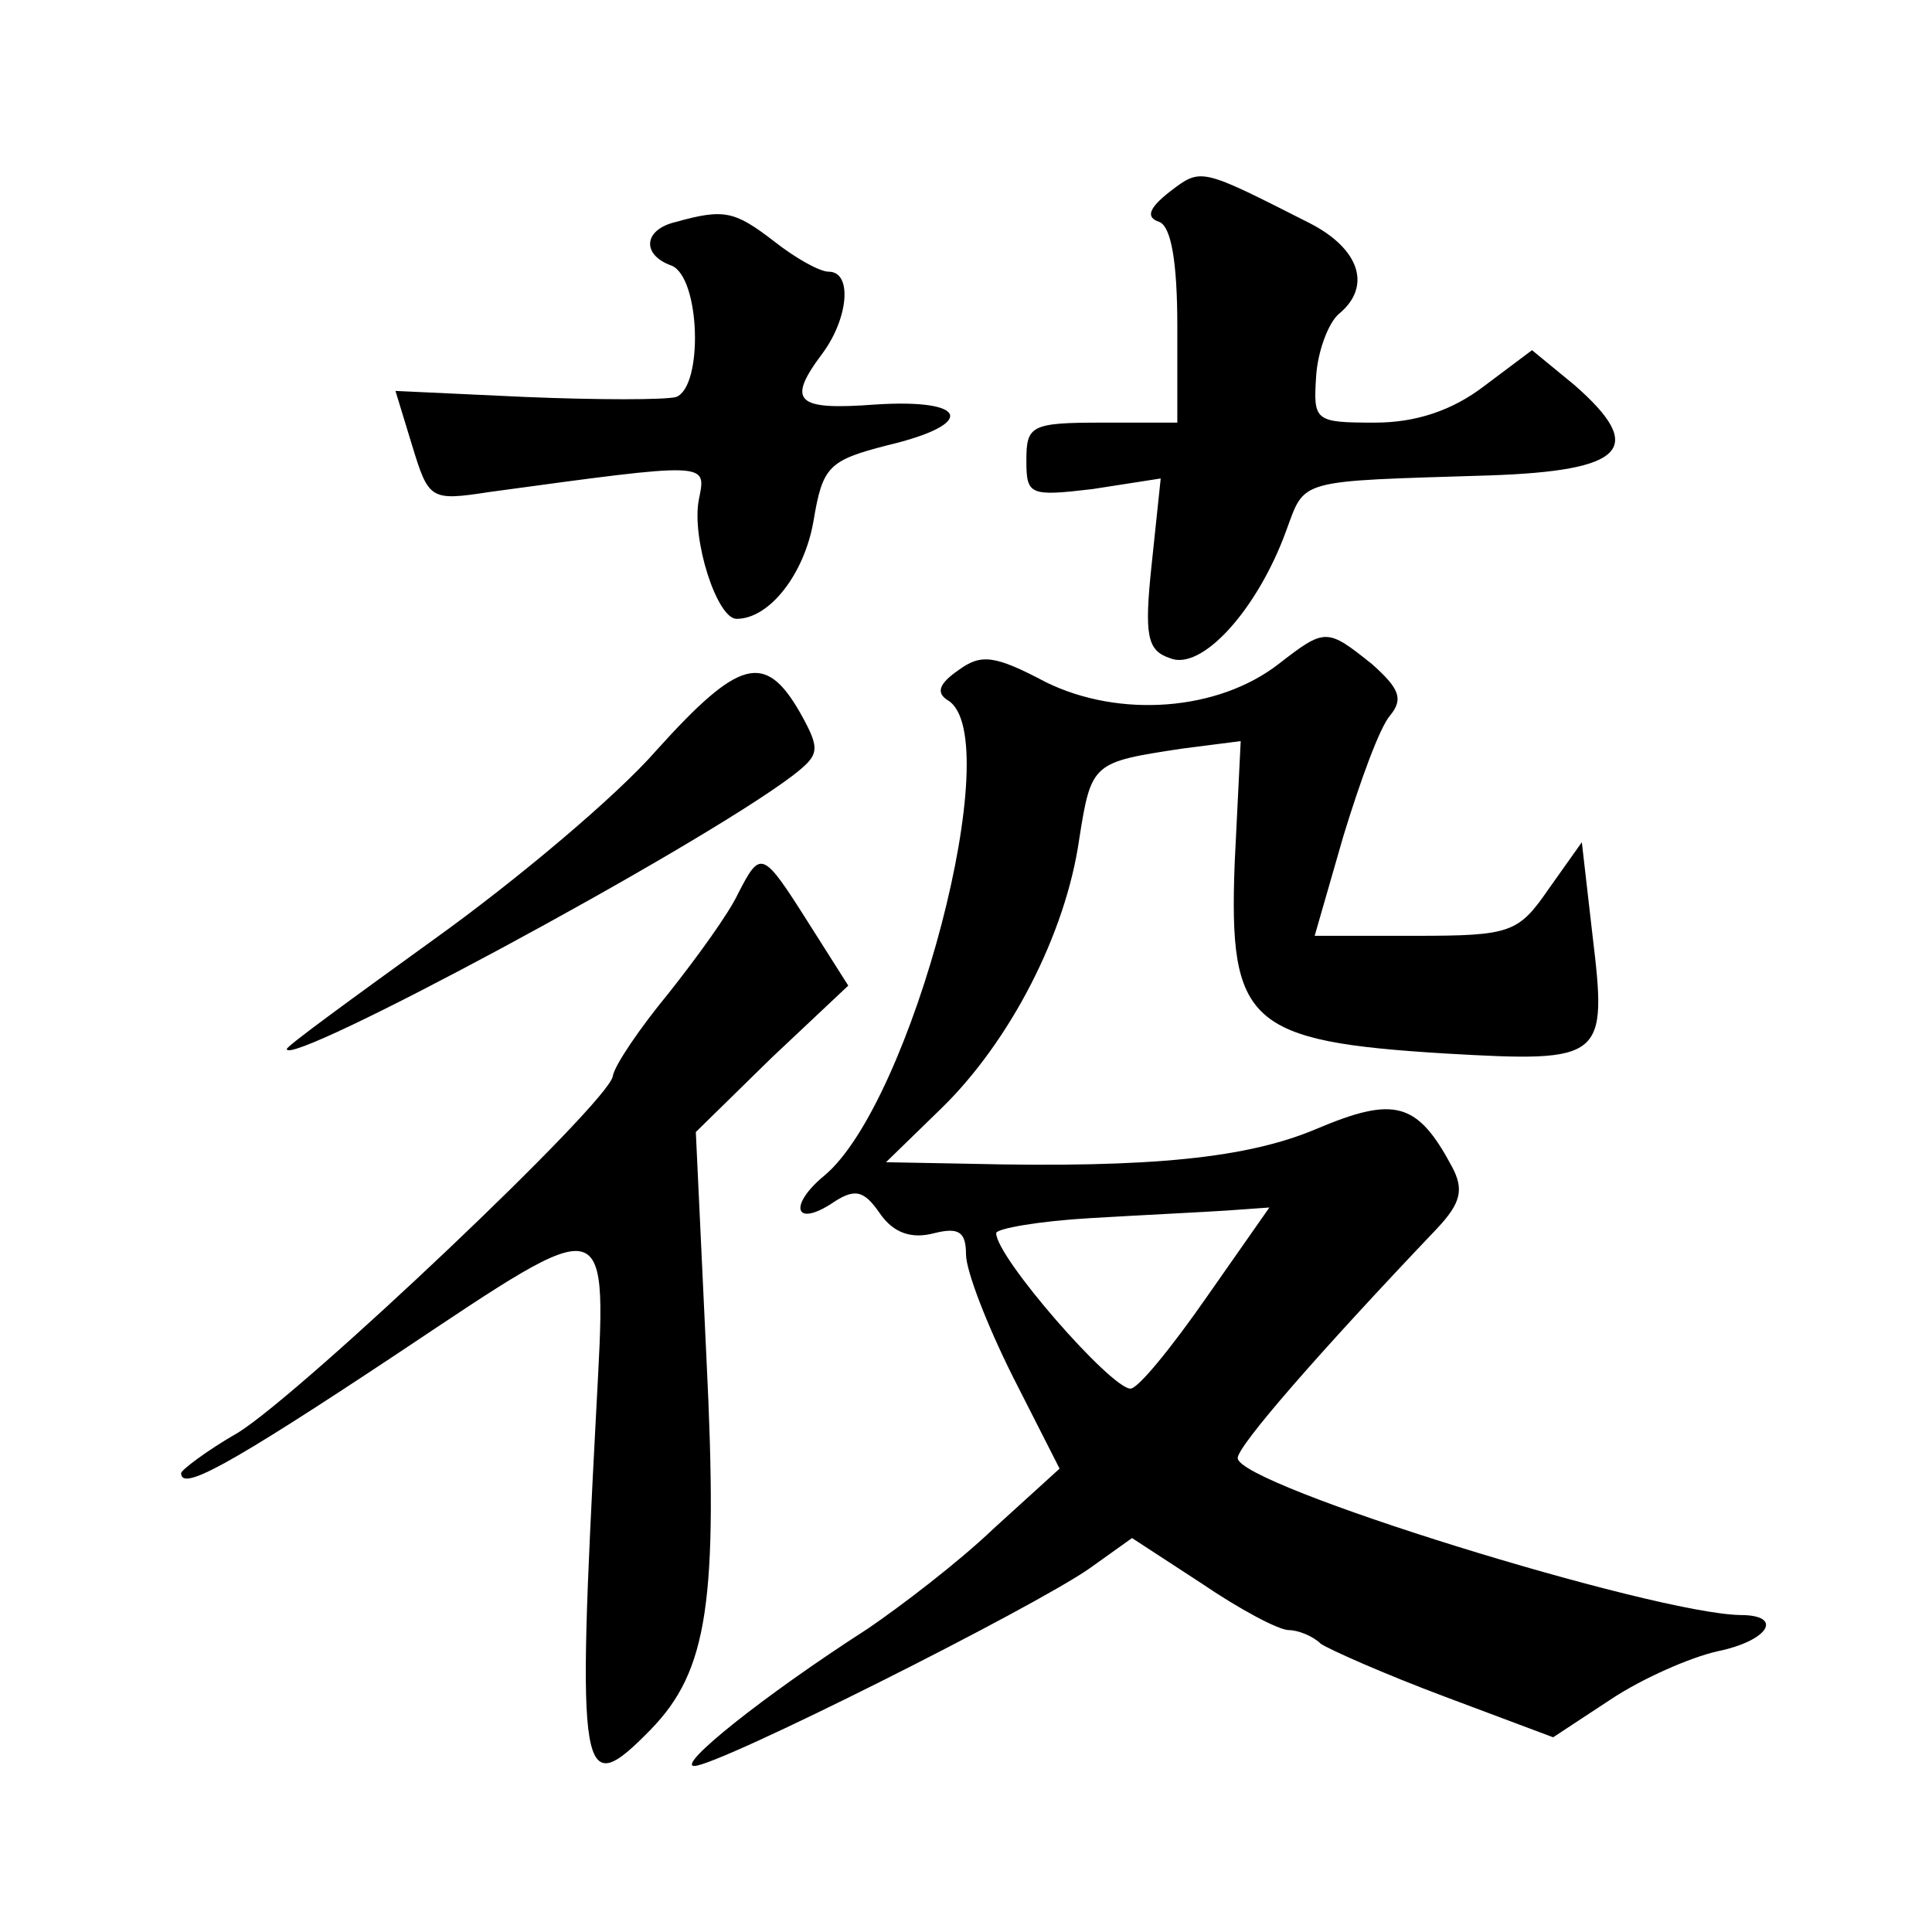
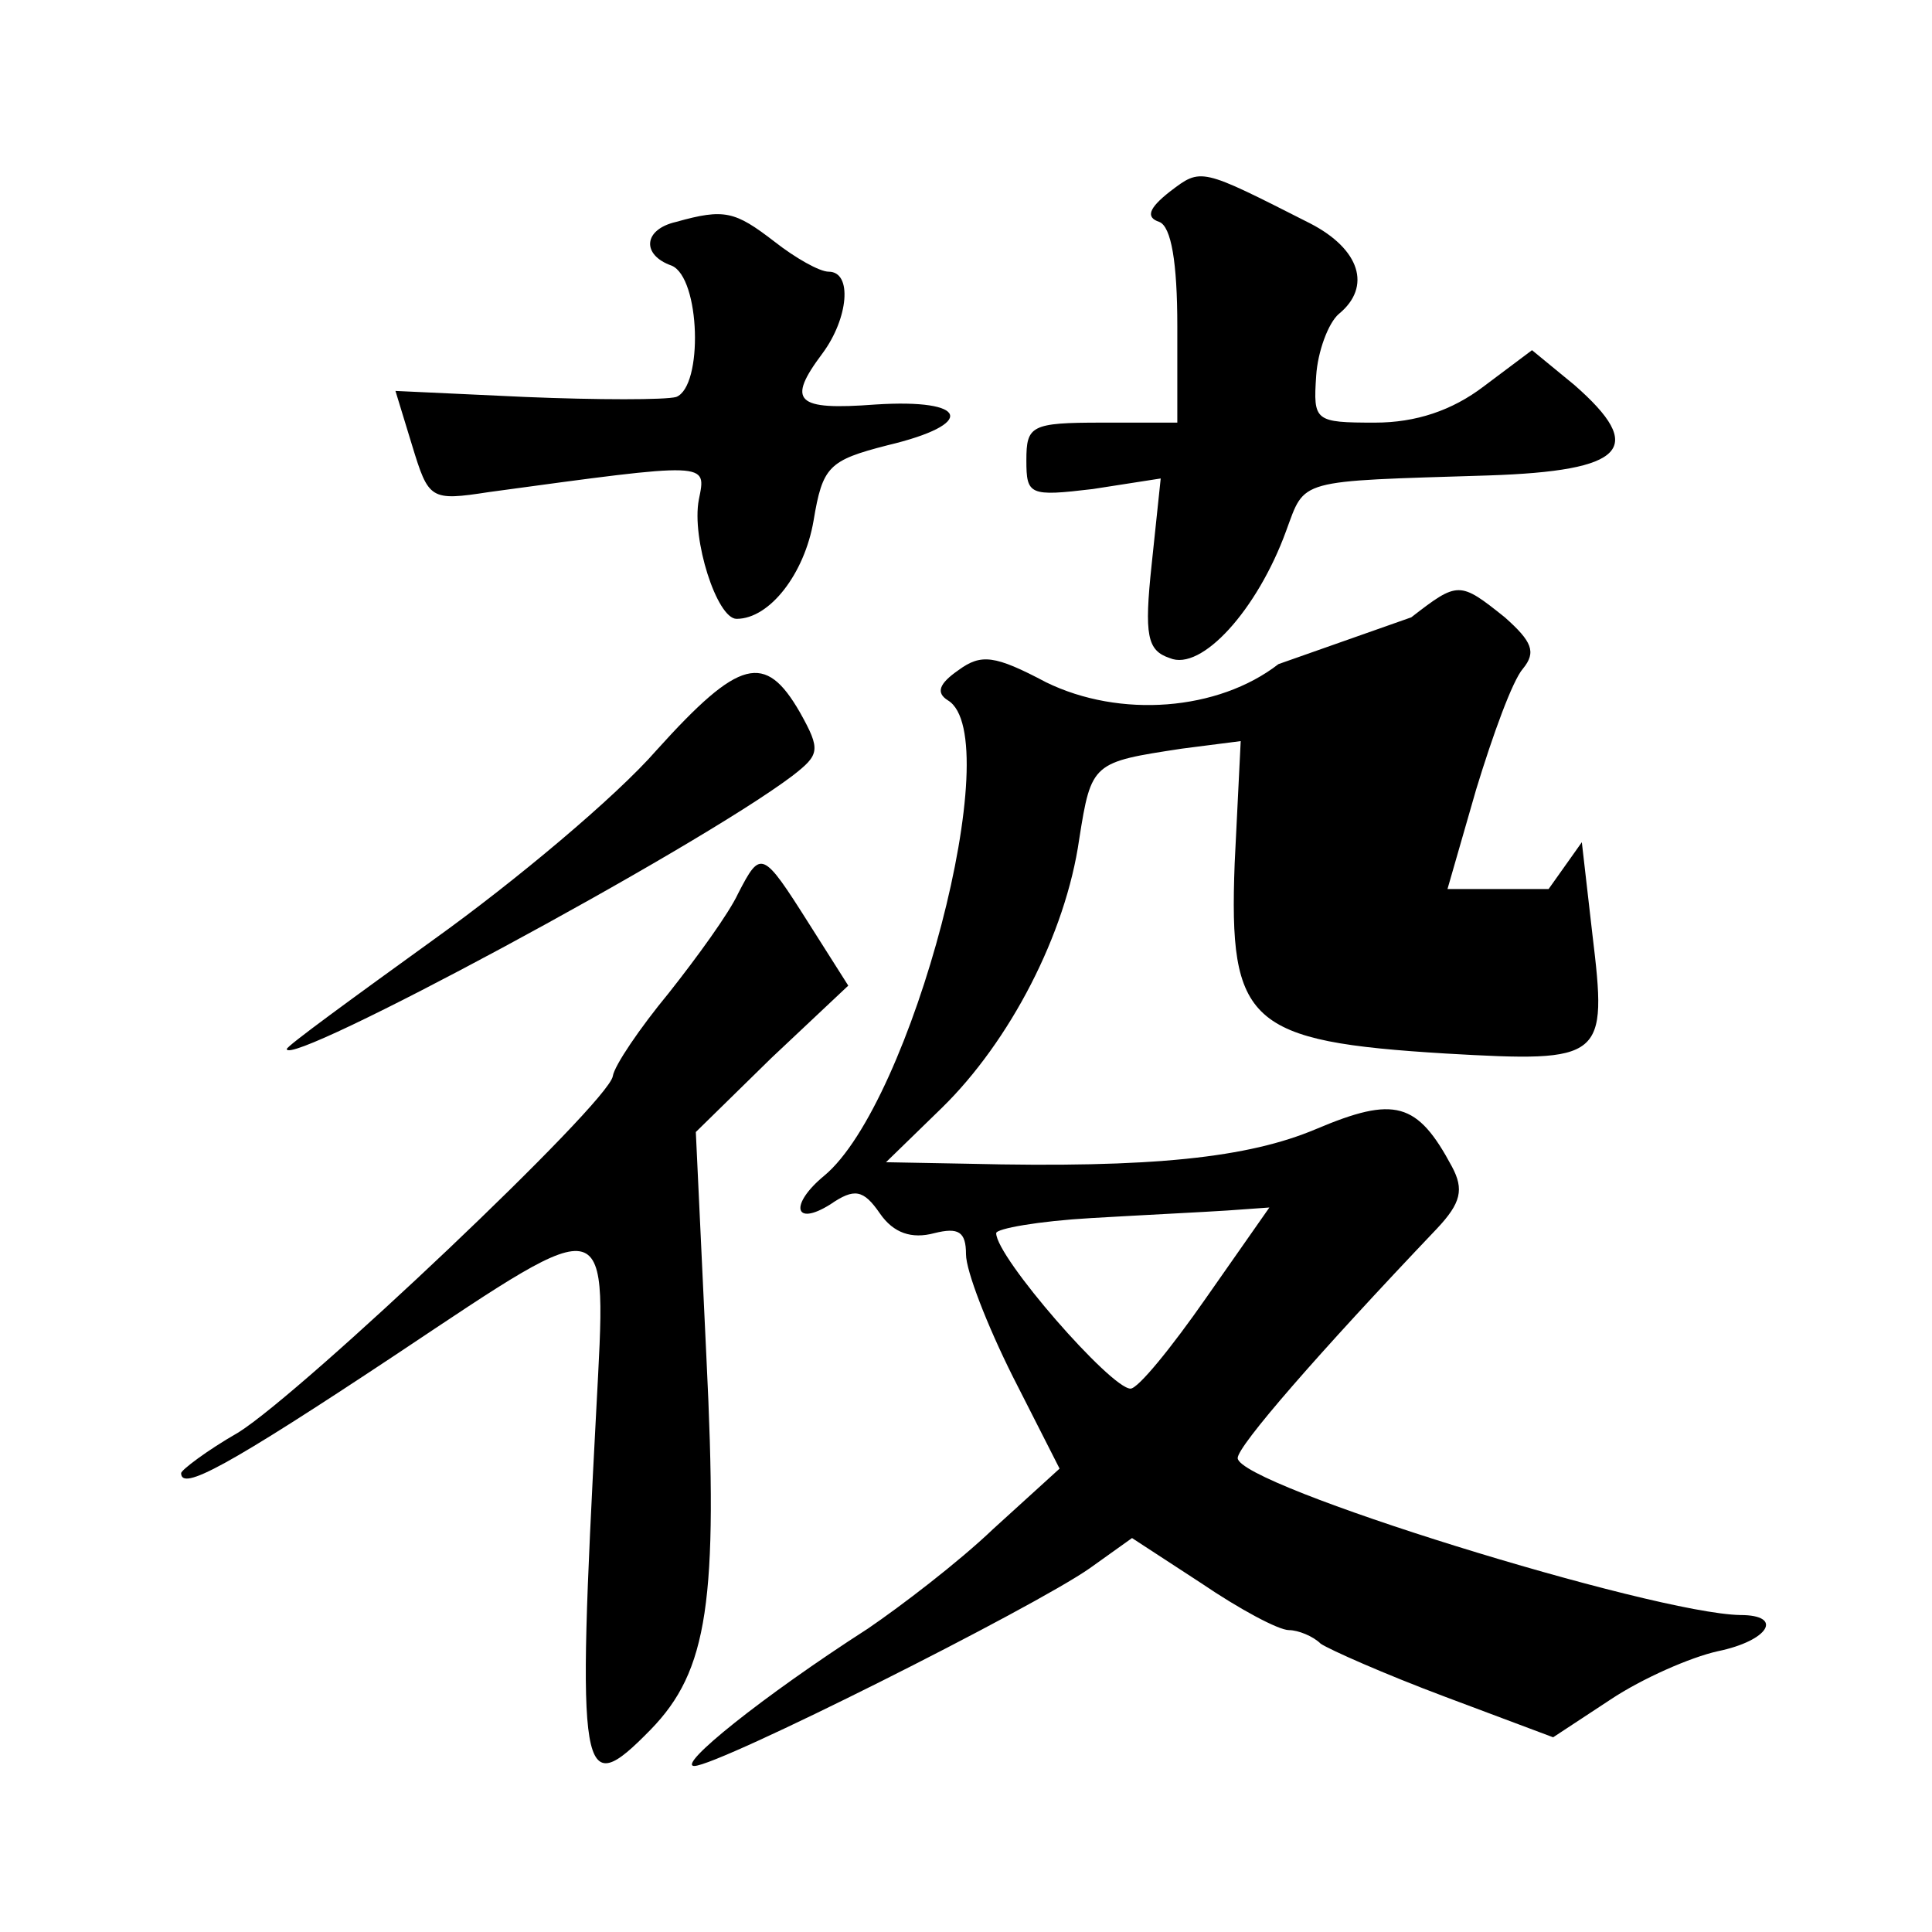
<svg xmlns="http://www.w3.org/2000/svg" version="1.0" width="128pt" height="128pt" viewBox="0 0 128 128" preserveAspectRatio="xMidYMid meet">
  <g transform="translate(0,128) scale(0.1,-0.1)" fill="#0" stroke="none">
-     <path d="M775 1153 c-14 -11 -16 -17 -7 -20 8 -3 12 -27 12 -69 l0 -64 -50 0 c-47 0 -50 -2 -50 -25 0 -23 2 -24 44 -19 l45 7 -6 -57 c-5 -47 -3 -57 12 -62 21 -9 58 32 77 84 13 35 6 33 134 37 91 3 105 18 57 60 l-28 23 -32 -24 c-21 -16 -45 -24 -72 -24 -40 0 -41 1 -39 31 1 16 8 35 15 41 22 18 14 43 -19 60 -73 37 -72 37 -93 21z M448 1133 c-22 -5 -23 -22 -3 -29 19 -8 21 -80 3 -87 -7 -2 -52 -2 -100 0 l-86 4 11 -36 c11 -36 12 -37 51 -31 147 20 144 20 139 -5 -5 -26 12 -79 25 -79 22 0 45 30 51 65 6 36 10 40 49 50 59 14 54 31 -8 27 -53 -4 -59 2 -35 34 17 23 20 54 4 54 -6 0 -22 9 -36 20 -26 20 -33 22 -65 13z M847 840 c-40 -31 -105 -36 -154 -12 -34 18 -43 19 -58 8 -13 -9 -15 -15 -7 -20 40 -24 -24 -267 -82 -315 -23 -19 -20 -34 4 -19 16 11 22 10 33 -6 9 -13 21 -17 36 -13 16 4 21 1 21 -14 0 -11 14 -47 31 -81 l31 -61 -44 -40 c-23 -22 -61 -51 -83 -66 -70 -45 -127 -91 -115 -91 16 0 225 105 262 131 l28 20 46 -30 c25 -17 51 -31 58 -31 6 0 16 -4 21 -9 6 -4 42 -20 82 -35 l72 -27 38 25 c21 14 53 28 71 32 34 7 44 24 15 24 -58 1 -333 86 -333 104 0 8 53 69 132 152 16 17 18 26 10 41 -23 43 -38 47 -90 25 -45 -19 -108 -26 -231 -23 l-54 1 37 36 c45 44 82 115 91 178 8 51 9 51 68 60 l39 5 -4 -81 c-4 -106 9 -118 140 -126 105 -6 107 -4 97 79 l-7 61 -22 -31 c-20 -29 -25 -31 -88 -31 l-67 0 19 66 c11 36 24 72 31 80 9 11 6 18 -12 34 -30 24 -31 24 -62 0z m-48 -420 c-23 -33 -45 -60 -50 -60 -13 0 -89 87 -89 103 0 3 28 8 63 10 34 2 75 4 90 5 l28 2 -42 -60z M435 783 c-27 -31 -94 -87 -147 -125 -54 -39 -98 -71 -98 -73 0 -13 270 132 335 181 18 14 19 17 5 42 -23 40 -40 36 -95 -25z M489 688 c-6 -13 -27 -42 -46 -66 -19 -23 -36 -48 -37 -55 -3 -18 -205 -209 -248 -236 -21 -12 -38 -25 -38 -27 0 -12 30 4 143 79 144 96 139 97 132 -38 -13 -246 -11 -259 36 -211 38 39 45 85 37 247 l-7 149 50 49 51 48 -26 41 c-31 49 -32 49 -47 20z" />
+     <path d="M775 1153 c-14 -11 -16 -17 -7 -20 8 -3 12 -27 12 -69 l0 -64 -50 0 c-47 0 -50 -2 -50 -25 0 -23 2 -24 44 -19 l45 7 -6 -57 c-5 -47 -3 -57 12 -62 21 -9 58 32 77 84 13 35 6 33 134 37 91 3 105 18 57 60 l-28 23 -32 -24 c-21 -16 -45 -24 -72 -24 -40 0 -41 1 -39 31 1 16 8 35 15 41 22 18 14 43 -19 60 -73 37 -72 37 -93 21z M448 1133 c-22 -5 -23 -22 -3 -29 19 -8 21 -80 3 -87 -7 -2 -52 -2 -100 0 l-86 4 11 -36 c11 -36 12 -37 51 -31 147 20 144 20 139 -5 -5 -26 12 -79 25 -79 22 0 45 30 51 65 6 36 10 40 49 50 59 14 54 31 -8 27 -53 -4 -59 2 -35 34 17 23 20 54 4 54 -6 0 -22 9 -36 20 -26 20 -33 22 -65 13z M847 840 c-40 -31 -105 -36 -154 -12 -34 18 -43 19 -58 8 -13 -9 -15 -15 -7 -20 40 -24 -24 -267 -82 -315 -23 -19 -20 -34 4 -19 16 11 22 10 33 -6 9 -13 21 -17 36 -13 16 4 21 1 21 -14 0 -11 14 -47 31 -81 l31 -61 -44 -40 c-23 -22 -61 -51 -83 -66 -70 -45 -127 -91 -115 -91 16 0 225 105 262 131 l28 20 46 -30 c25 -17 51 -31 58 -31 6 0 16 -4 21 -9 6 -4 42 -20 82 -35 l72 -27 38 25 c21 14 53 28 71 32 34 7 44 24 15 24 -58 1 -333 86 -333 104 0 8 53 69 132 152 16 17 18 26 10 41 -23 43 -38 47 -90 25 -45 -19 -108 -26 -231 -23 l-54 1 37 36 c45 44 82 115 91 178 8 51 9 51 68 60 l39 5 -4 -81 c-4 -106 9 -118 140 -126 105 -6 107 -4 97 79 l-7 61 -22 -31 l-67 0 19 66 c11 36 24 72 31 80 9 11 6 18 -12 34 -30 24 -31 24 -62 0z m-48 -420 c-23 -33 -45 -60 -50 -60 -13 0 -89 87 -89 103 0 3 28 8 63 10 34 2 75 4 90 5 l28 2 -42 -60z M435 783 c-27 -31 -94 -87 -147 -125 -54 -39 -98 -71 -98 -73 0 -13 270 132 335 181 18 14 19 17 5 42 -23 40 -40 36 -95 -25z M489 688 c-6 -13 -27 -42 -46 -66 -19 -23 -36 -48 -37 -55 -3 -18 -205 -209 -248 -236 -21 -12 -38 -25 -38 -27 0 -12 30 4 143 79 144 96 139 97 132 -38 -13 -246 -11 -259 36 -211 38 39 45 85 37 247 l-7 149 50 49 51 48 -26 41 c-31 49 -32 49 -47 20z" />
  </g>
</svg>